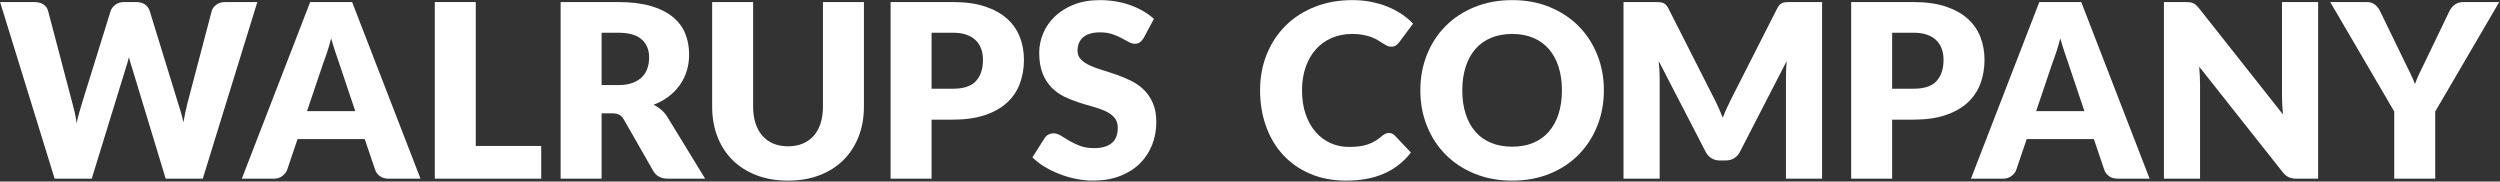
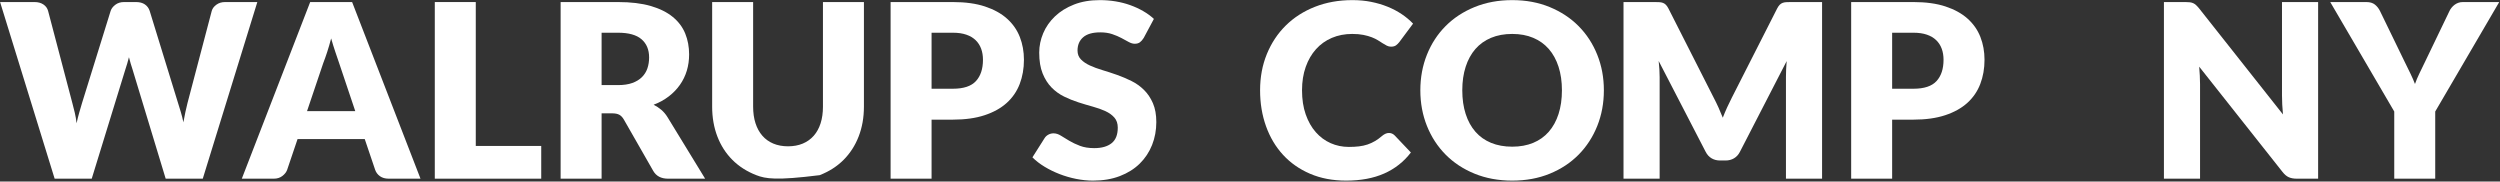
<svg xmlns="http://www.w3.org/2000/svg" width="100%" height="100%" viewBox="0 0 2052 149" version="1.1" xml:space="preserve" style="fill-rule:evenodd;clip-rule:evenodd;stroke-linejoin:round;stroke-miterlimit:2;">
  <rect x="0" y="0" width="2052" height="149" fill="#333333" stroke="none" />
  <g transform="matrix(1,0,0,1,-214.58,-443.775)">
    <g transform="matrix(3.98,0,0,3.98,-868.109,-964.155)">
      <path d="M272.051,354.175L279.151,354.175C279.884,354.175 280.496,354.342 280.988,354.675C281.48,355.008 281.801,355.45 281.951,356L286.951,375C287.117,375.617 287.284,376.275 287.451,376.975C287.617,377.675 287.742,378.408 287.826,379.175C287.992,378.392 288.176,377.654 288.376,376.962C288.576,376.271 288.767,375.617 288.951,375L294.851,356C295.001,355.533 295.321,355.112 295.813,354.737C296.305,354.362 296.901,354.175 297.601,354.175L300.101,354.175C300.834,354.175 301.438,354.337 301.913,354.662C302.388,354.987 302.717,355.433 302.901,356L308.751,375C308.934,375.583 309.126,376.204 309.326,376.862C309.526,377.521 309.701,378.225 309.851,378.975C309.984,378.242 310.121,377.542 310.263,376.875C310.405,376.208 310.551,375.583 310.701,375L315.701,356C315.834,355.517 316.151,355.092 316.651,354.725C317.151,354.358 317.751,354.175 318.451,354.175L325.101,354.175L313.851,390.6L306.201,390.6L299.351,368.025C299.234,367.675 299.113,367.292 298.988,366.875C298.863,366.458 298.742,366.017 298.626,365.55C298.509,366.017 298.388,366.458 298.263,366.875C298.138,367.292 298.017,367.675 297.901,368.025L290.951,390.6L283.301,390.6L272.051,354.175Z" style="fill:white;fill-rule:nonzero;" />
      <path d="M358.751,390.6L352.201,390.6C351.467,390.6 350.863,390.429 350.388,390.087C349.913,389.746 349.584,389.308 349.401,388.775L347.251,382.425L333.401,382.425L331.251,388.775C331.084,389.242 330.759,389.662 330.276,390.037C329.792,390.412 329.201,390.6 328.501,390.6L321.901,390.6L336.001,354.175L344.651,354.175L358.751,390.6ZM335.351,376.675L345.301,376.675L341.951,366.7C341.734,366.067 341.48,365.321 341.188,364.462C340.896,363.604 340.609,362.675 340.326,361.675C340.059,362.692 339.784,363.633 339.501,364.5C339.217,365.367 338.951,366.117 338.701,366.75L335.351,376.675Z" style="fill:white;fill-rule:nonzero;" />
      <path d="M370.151,383.85L383.651,383.85L383.651,390.6L361.701,390.6L361.701,354.175L370.151,354.175L370.151,383.85Z" style="fill:white;fill-rule:nonzero;" />
      <path d="M396.101,377.125L396.101,390.6L387.651,390.6L387.651,354.175L399.501,354.175C402.134,354.175 404.38,354.446 406.238,354.987C408.096,355.529 409.613,356.283 410.788,357.25C411.963,358.217 412.817,359.358 413.351,360.675C413.884,361.992 414.151,363.425 414.151,364.975C414.151,366.158 413.992,367.275 413.676,368.325C413.359,369.375 412.888,370.346 412.263,371.237C411.638,372.129 410.871,372.925 409.963,373.625C409.055,374.325 408.009,374.9 406.826,375.35C407.392,375.633 407.921,375.983 408.413,376.4C408.905,376.817 409.334,377.325 409.701,377.925L417.451,390.6L409.801,390.6C408.384,390.6 407.367,390.067 406.751,389L400.701,378.425C400.434,377.958 400.121,377.625 399.763,377.425C399.405,377.225 398.901,377.125 398.251,377.125L396.101,377.125ZM396.101,371.3L399.501,371.3C400.651,371.3 401.63,371.154 402.438,370.862C403.246,370.571 403.909,370.167 404.426,369.65C404.942,369.133 405.317,368.529 405.551,367.837C405.784,367.146 405.901,366.4 405.901,365.6C405.901,364 405.38,362.75 404.338,361.85C403.296,360.95 401.684,360.5 399.501,360.5L396.101,360.5L396.101,371.3Z" style="fill:white;fill-rule:nonzero;" />
-       <path d="M434.551,383.925C435.684,383.925 436.696,383.737 437.588,383.362C438.48,382.987 439.234,382.45 439.851,381.75C440.467,381.05 440.938,380.196 441.263,379.187C441.588,378.179 441.751,377.033 441.751,375.75L441.751,354.175L450.201,354.175L450.201,375.75C450.201,377.983 449.838,380.033 449.113,381.9C448.388,383.767 447.351,385.375 446.001,386.725C444.651,388.075 443.009,389.125 441.076,389.875C439.142,390.625 436.967,391 434.551,391C432.117,391 429.934,390.625 428.001,389.875C426.067,389.125 424.426,388.075 423.076,386.725C421.726,385.375 420.692,383.767 419.976,381.9C419.259,380.033 418.901,377.983 418.901,375.75L418.901,354.175L427.351,354.175L427.351,375.725C427.351,377.008 427.513,378.154 427.838,379.162C428.163,380.171 428.634,381.029 429.251,381.737C429.867,382.446 430.621,382.987 431.513,383.362C432.405,383.737 433.417,383.925 434.551,383.925Z" style="fill:white;fill-rule:nonzero;" />
+       <path d="M434.551,383.925C435.684,383.925 436.696,383.737 437.588,383.362C438.48,382.987 439.234,382.45 439.851,381.75C440.467,381.05 440.938,380.196 441.263,379.187C441.588,378.179 441.751,377.033 441.751,375.75L441.751,354.175L450.201,354.175L450.201,375.75C450.201,377.983 449.838,380.033 449.113,381.9C448.388,383.767 447.351,385.375 446.001,386.725C444.651,388.075 443.009,389.125 441.076,389.875C432.117,391 429.934,390.625 428.001,389.875C426.067,389.125 424.426,388.075 423.076,386.725C421.726,385.375 420.692,383.767 419.976,381.9C419.259,380.033 418.901,377.983 418.901,375.75L418.901,354.175L427.351,354.175L427.351,375.725C427.351,377.008 427.513,378.154 427.838,379.162C428.163,380.171 428.634,381.029 429.251,381.737C429.867,382.446 430.621,382.987 431.513,383.362C432.405,383.737 433.417,383.925 434.551,383.925Z" style="fill:white;fill-rule:nonzero;" />
      <path d="M464.151,378.425L464.151,390.6L455.701,390.6L455.701,354.175L468.551,354.175C471.117,354.175 473.321,354.479 475.163,355.087C477.005,355.696 478.521,356.533 479.713,357.6C480.905,358.667 481.784,359.925 482.351,361.375C482.917,362.825 483.201,364.392 483.201,366.075C483.201,367.892 482.909,369.558 482.326,371.075C481.742,372.592 480.851,373.892 479.651,374.975C478.451,376.058 476.93,376.904 475.088,377.512C473.246,378.121 471.067,378.425 468.551,378.425L464.151,378.425ZM464.151,372.05L468.551,372.05C470.751,372.05 472.334,371.525 473.301,370.475C474.267,369.425 474.751,367.958 474.751,366.075C474.751,365.242 474.626,364.483 474.376,363.8C474.126,363.117 473.746,362.529 473.238,362.037C472.73,361.546 472.088,361.167 471.313,360.9C470.538,360.633 469.617,360.5 468.551,360.5L464.151,360.5L464.151,372.05Z" style="fill:white;fill-rule:nonzero;" />
      <path d="M507.901,361.575C507.651,361.975 507.388,362.275 507.113,362.475C506.838,362.675 506.484,362.775 506.051,362.775C505.667,362.775 505.255,362.654 504.813,362.412C504.371,362.171 503.871,361.9 503.313,361.6C502.755,361.3 502.117,361.029 501.401,360.787C500.684,360.546 499.867,360.425 498.951,360.425C497.367,360.425 496.188,360.762 495.413,361.437C494.638,362.112 494.251,363.025 494.251,364.175C494.251,364.908 494.484,365.517 494.951,366C495.417,366.483 496.03,366.9 496.788,367.25C497.546,367.6 498.413,367.921 499.388,368.212C500.363,368.504 501.359,368.829 502.376,369.187C503.392,369.546 504.388,369.967 505.363,370.45C506.338,370.933 507.205,371.55 507.963,372.3C508.721,373.05 509.334,373.962 509.801,375.037C510.267,376.112 510.501,377.408 510.501,378.925C510.501,380.608 510.209,382.183 509.626,383.65C509.042,385.117 508.196,386.396 507.088,387.487C505.98,388.579 504.613,389.437 502.988,390.062C501.363,390.687 499.517,391 497.451,391C496.317,391 495.163,390.883 493.988,390.65C492.813,390.417 491.676,390.087 490.576,389.662C489.476,389.237 488.442,388.733 487.476,388.15C486.509,387.567 485.667,386.917 484.951,386.2L487.451,382.25C487.634,381.95 487.892,381.708 488.226,381.525C488.559,381.342 488.917,381.25 489.301,381.25C489.801,381.25 490.305,381.408 490.813,381.725C491.321,382.042 491.896,382.392 492.538,382.775C493.18,383.158 493.917,383.508 494.751,383.825C495.584,384.142 496.567,384.3 497.701,384.3C499.234,384.3 500.426,383.962 501.276,383.287C502.126,382.612 502.551,381.542 502.551,380.075C502.551,379.225 502.317,378.533 501.851,378C501.384,377.467 500.771,377.025 500.013,376.675C499.255,376.325 498.392,376.017 497.426,375.75C496.459,375.483 495.467,375.187 494.451,374.862C493.434,374.537 492.442,374.137 491.476,373.662C490.509,373.187 489.646,372.562 488.888,371.787C488.13,371.012 487.517,370.046 487.051,368.887C486.584,367.729 486.351,366.3 486.351,364.6C486.351,363.233 486.626,361.9 487.176,360.6C487.726,359.3 488.534,358.142 489.601,357.125C490.667,356.108 491.976,355.296 493.526,354.687C495.076,354.079 496.851,353.775 498.851,353.775C499.967,353.775 501.055,353.862 502.113,354.037C503.171,354.212 504.176,354.471 505.126,354.812C506.076,355.154 506.963,355.562 507.788,356.037C508.613,356.512 509.351,357.05 510.001,357.65L507.901,361.575Z" style="fill:white;fill-rule:nonzero;" />
      <path d="M558.476,381.175C558.676,381.175 558.876,381.212 559.076,381.287C559.276,381.362 559.467,381.492 559.651,381.675L563.001,385.2C561.534,387.117 559.696,388.562 557.488,389.537C555.28,390.512 552.667,391 549.651,391C546.884,391 544.405,390.529 542.213,389.587C540.021,388.646 538.163,387.346 536.638,385.687C535.113,384.029 533.942,382.062 533.126,379.787C532.309,377.512 531.901,375.042 531.901,372.375C531.901,369.658 532.367,367.162 533.301,364.887C534.234,362.612 535.538,360.65 537.213,359C538.888,357.35 540.892,356.067 543.226,355.15C545.559,354.233 548.134,353.775 550.951,353.775C552.317,353.775 553.605,353.896 554.813,354.137C556.021,354.379 557.151,354.712 558.201,355.137C559.251,355.562 560.217,356.071 561.101,356.662C561.984,357.254 562.767,357.908 563.451,358.625L560.601,362.45C560.417,362.683 560.201,362.896 559.951,363.087C559.701,363.279 559.351,363.375 558.901,363.375C558.601,363.375 558.317,363.308 558.051,363.175C557.784,363.042 557.501,362.879 557.201,362.687C556.901,362.496 556.571,362.287 556.213,362.062C555.855,361.837 555.43,361.629 554.938,361.437C554.446,361.246 553.871,361.083 553.213,360.95C552.555,360.817 551.784,360.75 550.901,360.75C549.367,360.75 547.967,361.021 546.701,361.562C545.434,362.104 544.346,362.879 543.438,363.887C542.53,364.896 541.821,366.117 541.313,367.55C540.805,368.983 540.551,370.592 540.551,372.375C540.551,374.242 540.805,375.9 541.313,377.35C541.821,378.8 542.513,380.021 543.388,381.012C544.263,382.004 545.284,382.758 546.451,383.275C547.617,383.792 548.867,384.05 550.201,384.05C550.967,384.05 551.667,384.012 552.301,383.937C552.934,383.862 553.521,383.733 554.063,383.55C554.605,383.367 555.121,383.129 555.613,382.837C556.105,382.546 556.601,382.183 557.101,381.75C557.301,381.583 557.517,381.446 557.751,381.337C557.984,381.229 558.226,381.175 558.476,381.175Z" style="fill:white;fill-rule:nonzero;" />
      <path d="M602.801,372.375C602.801,375.008 602.346,377.458 601.438,379.725C600.53,381.992 599.251,383.962 597.601,385.637C595.951,387.312 593.963,388.625 591.638,389.575C589.313,390.525 586.734,391 583.901,391C581.067,391 578.484,390.525 576.151,389.575C573.817,388.625 571.821,387.312 570.163,385.637C568.505,383.962 567.221,381.992 566.313,379.725C565.405,377.458 564.951,375.008 564.951,372.375C564.951,369.742 565.405,367.292 566.313,365.025C567.221,362.758 568.505,360.792 570.163,359.125C571.821,357.458 573.817,356.15 576.151,355.2C578.484,354.25 581.067,353.775 583.901,353.775C586.734,353.775 589.313,354.254 591.638,355.212C593.963,356.171 595.951,357.483 597.601,359.15C599.251,360.817 600.53,362.783 601.438,365.05C602.346,367.317 602.801,369.758 602.801,372.375ZM594.151,372.375C594.151,370.575 593.917,368.954 593.451,367.512C592.984,366.071 592.313,364.85 591.438,363.85C590.563,362.85 589.492,362.083 588.226,361.55C586.959,361.017 585.517,360.75 583.901,360.75C582.267,360.75 580.813,361.017 579.538,361.55C578.263,362.083 577.188,362.85 576.313,363.85C575.438,364.85 574.767,366.071 574.301,367.512C573.834,368.954 573.601,370.575 573.601,372.375C573.601,374.192 573.834,375.821 574.301,377.262C574.767,378.704 575.438,379.925 576.313,380.925C577.188,381.925 578.263,382.687 579.538,383.212C580.813,383.737 582.267,384 583.901,384C585.517,384 586.959,383.737 588.226,383.212C589.492,382.687 590.563,381.925 591.438,380.925C592.313,379.925 592.984,378.704 593.451,377.262C593.917,375.821 594.151,374.192 594.151,372.375Z" style="fill:white;fill-rule:nonzero;" />
      <path d="M625.476,373.95C625.809,374.583 626.13,375.242 626.438,375.925C626.746,376.608 627.042,377.308 627.326,378.025C627.609,377.292 627.909,376.579 628.226,375.887C628.542,375.196 628.867,374.525 629.201,373.875L638.551,355.475C638.717,355.158 638.888,354.912 639.063,354.737C639.238,354.562 639.434,354.433 639.651,354.35C639.867,354.267 640.113,354.217 640.388,354.2C640.663,354.183 640.984,354.175 641.351,354.175L647.801,354.175L647.801,390.6L640.351,390.6L640.351,369.65C640.351,368.633 640.401,367.533 640.501,366.35L630.851,385.075C630.551,385.658 630.146,386.1 629.638,386.4C629.13,386.7 628.551,386.85 627.901,386.85L626.751,386.85C626.101,386.85 625.521,386.7 625.013,386.4C624.505,386.1 624.101,385.658 623.801,385.075L614.101,366.325C614.167,366.908 614.217,367.487 614.251,368.062C614.284,368.637 614.301,369.167 614.301,369.65L614.301,390.6L606.851,390.6L606.851,354.175L613.301,354.175C613.667,354.175 613.988,354.183 614.263,354.2C614.538,354.217 614.784,354.267 615.001,354.35C615.217,354.433 615.413,354.562 615.588,354.737C615.763,354.912 615.934,355.158 616.101,355.475L625.476,373.95Z" style="fill:white;fill-rule:nonzero;" />
      <path d="M662.251,378.425L662.251,390.6L653.801,390.6L653.801,354.175L666.651,354.175C669.217,354.175 671.421,354.479 673.263,355.087C675.105,355.696 676.621,356.533 677.813,357.6C679.005,358.667 679.884,359.925 680.451,361.375C681.017,362.825 681.301,364.392 681.301,366.075C681.301,367.892 681.009,369.558 680.426,371.075C679.842,372.592 678.951,373.892 677.751,374.975C676.551,376.058 675.03,376.904 673.188,377.512C671.346,378.121 669.167,378.425 666.651,378.425L662.251,378.425ZM662.251,372.05L666.651,372.05C668.851,372.05 670.434,371.525 671.401,370.475C672.367,369.425 672.851,367.958 672.851,366.075C672.851,365.242 672.726,364.483 672.476,363.8C672.226,363.117 671.846,362.529 671.338,362.037C670.83,361.546 670.188,361.167 669.413,360.9C668.638,360.633 667.717,360.5 666.651,360.5L662.251,360.5L662.251,372.05Z" style="fill:white;fill-rule:nonzero;" />
-       <path d="M715.351,390.6L708.801,390.6C708.067,390.6 707.463,390.429 706.988,390.087C706.513,389.746 706.184,389.308 706.001,388.775L703.851,382.425L690.001,382.425L687.851,388.775C687.684,389.242 687.359,389.662 686.876,390.037C686.392,390.412 685.801,390.6 685.101,390.6L678.501,390.6L692.601,354.175L701.251,354.175L715.351,390.6ZM691.951,376.675L701.901,376.675L698.551,366.7C698.334,366.067 698.08,365.321 697.788,364.462C697.496,363.604 697.209,362.675 696.926,361.675C696.659,362.692 696.384,363.633 696.101,364.5C695.817,365.367 695.551,366.117 695.301,366.75L691.951,376.675Z" style="fill:white;fill-rule:nonzero;" />
      <path d="M722.751,354.175C723.117,354.175 723.426,354.192 723.676,354.225C723.926,354.258 724.151,354.321 724.351,354.412C724.551,354.504 724.742,354.633 724.926,354.8C725.109,354.967 725.317,355.192 725.551,355.475L742.851,377.35C742.784,376.65 742.734,375.971 742.701,375.312C742.667,374.654 742.651,374.033 742.651,373.45L742.651,354.175L750.101,354.175L750.101,390.6L745.701,390.6C745.051,390.6 744.501,390.5 744.051,390.3C743.601,390.1 743.167,389.733 742.751,389.2L725.576,367.5C725.626,368.133 725.667,368.754 725.701,369.362C725.734,369.971 725.751,370.542 725.751,371.075L725.751,390.6L718.301,390.6L718.301,354.175L722.751,354.175Z" style="fill:white;fill-rule:nonzero;" />
      <path d="M774.251,376.75L774.251,390.6L765.801,390.6L765.801,376.75L752.601,354.175L760.051,354.175C760.784,354.175 761.367,354.346 761.801,354.687C762.234,355.029 762.584,355.467 762.851,356L768.001,366.6C768.417,367.45 768.801,368.233 769.151,368.95C769.501,369.667 769.809,370.375 770.076,371.075C770.326,370.358 770.626,369.642 770.976,368.925C771.326,368.208 771.701,367.433 772.101,366.6L777.201,356C777.301,355.783 777.438,355.567 777.613,355.35C777.788,355.133 777.988,354.937 778.213,354.762C778.438,354.587 778.696,354.446 778.988,354.337C779.28,354.229 779.601,354.175 779.951,354.175L787.451,354.175L774.251,376.75Z" style="fill:white;fill-rule:nonzero;" />
    </g>
  </g>
</svg>